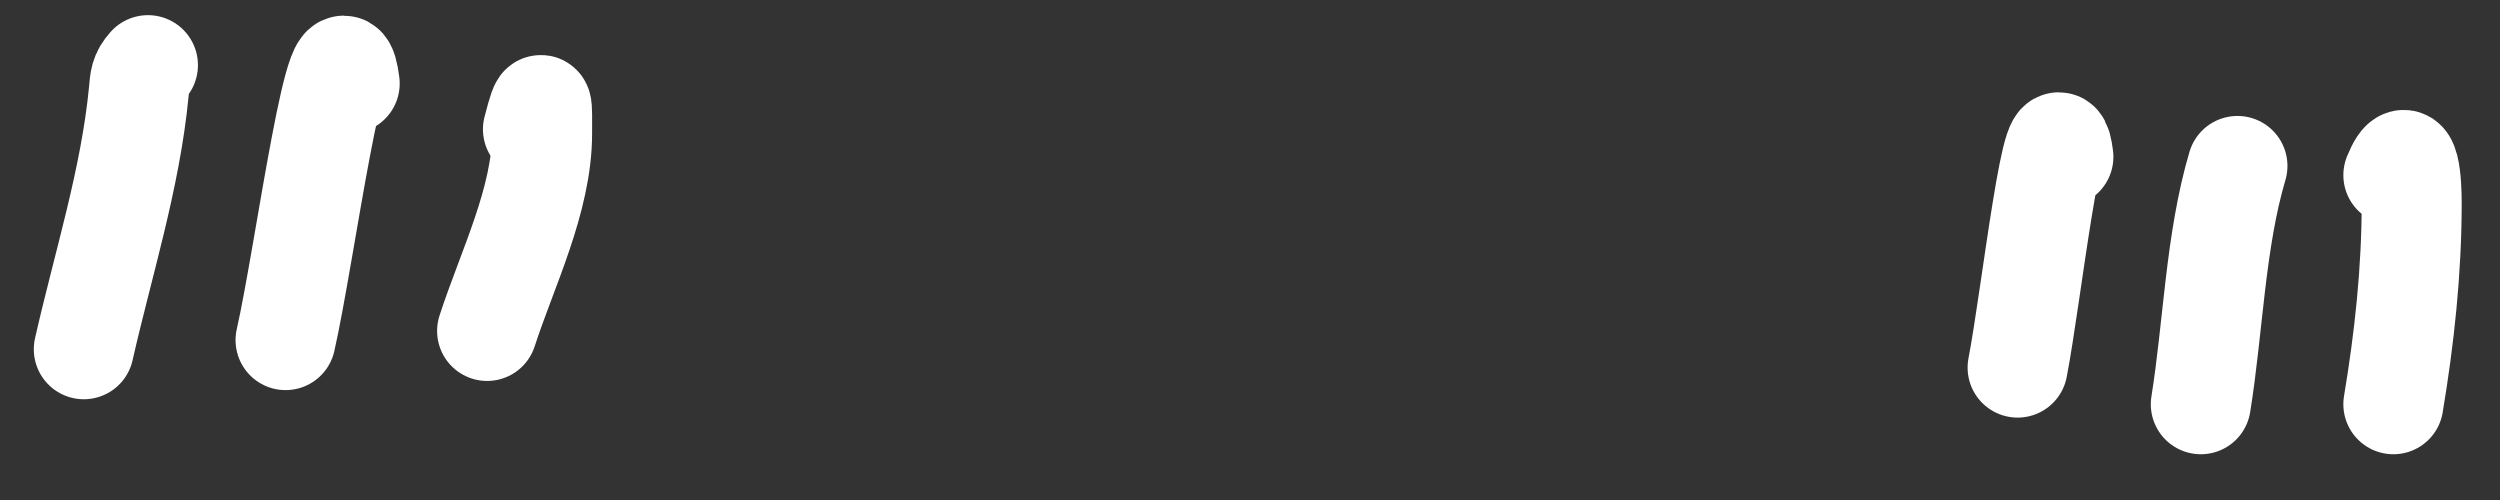
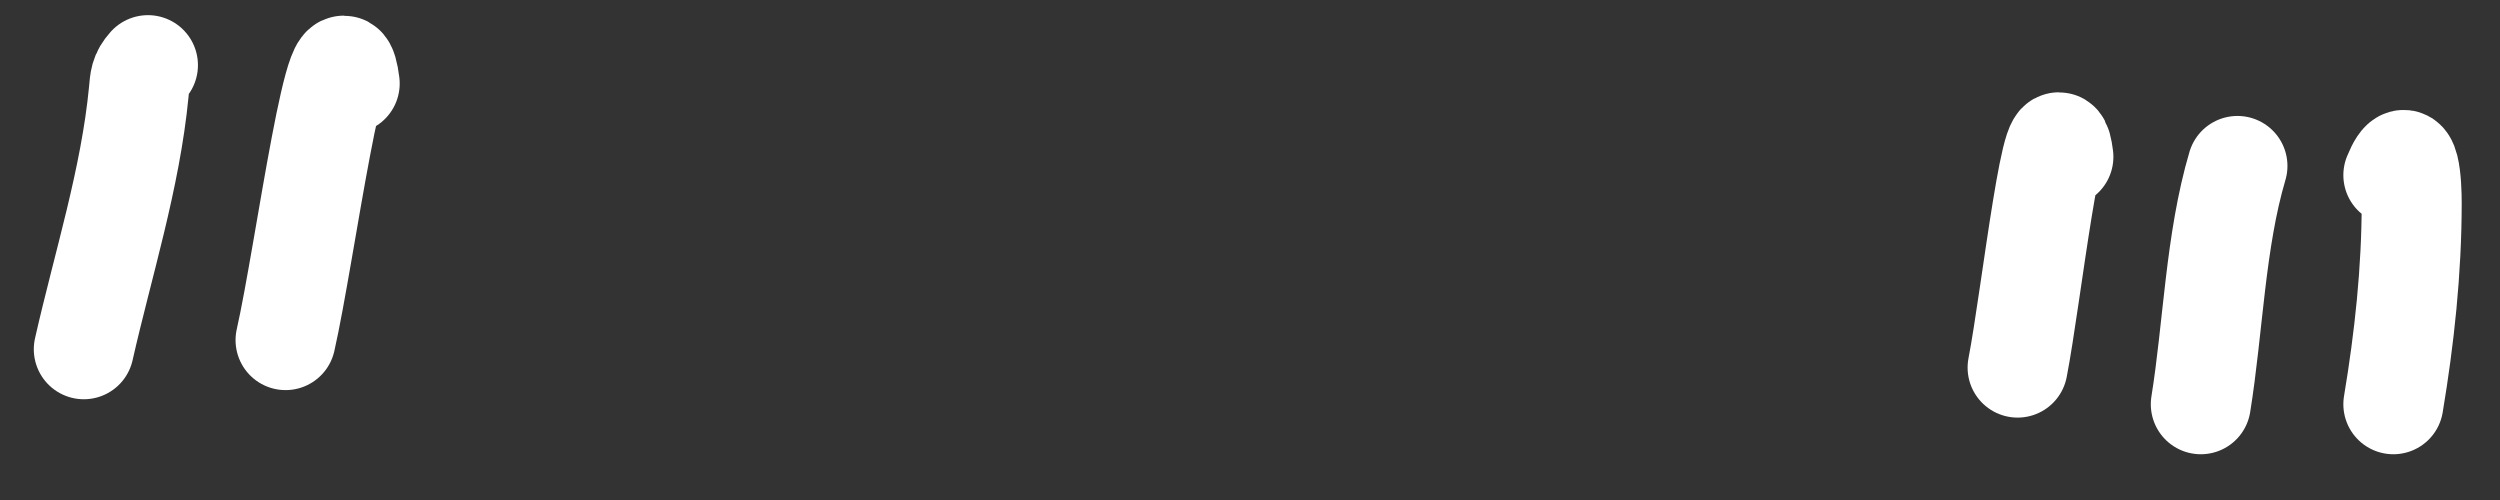
<svg xmlns="http://www.w3.org/2000/svg" width="50" height="10" viewBox="0 0 50 10" fill="none">
  <rect x="0" y="0" width="50" height="10" fill="#333333" stroke="none" />
  <path d="M41.268 3.136C41.09 1.709 40.626 5.94 40.352 7.352" stroke="white" stroke-width="2" stroke-linecap="round" />
  <path d="M44.749 3.319C44.305 4.816 44.264 6.55 44.016 8.085" stroke="white" stroke-width="2" stroke-linecap="round" />
  <path d="M47.867 3.503C48.198 2.693 48.234 3.719 48.234 4.053C48.234 5.417 48.088 6.76 47.867 8.085" stroke="white" stroke-width="2" stroke-linecap="round" />
  <path d="M2.959 1.303C2.796 1.486 2.799 1.589 2.776 1.833C2.608 3.58 2.062 5.281 1.676 6.985" stroke="white" stroke-width="2" stroke-linecap="round" />
  <path d="M6.994 1.67C6.775 -0.08 6.102 5.082 5.711 6.802" stroke="white" stroke-width="2" stroke-linecap="round" />
-   <path d="M10.659 2.586C10.864 1.792 10.842 2.083 10.842 2.668C10.842 4 10.142 5.383 9.742 6.619" stroke="white" stroke-width="2" stroke-linecap="round" />
</svg>